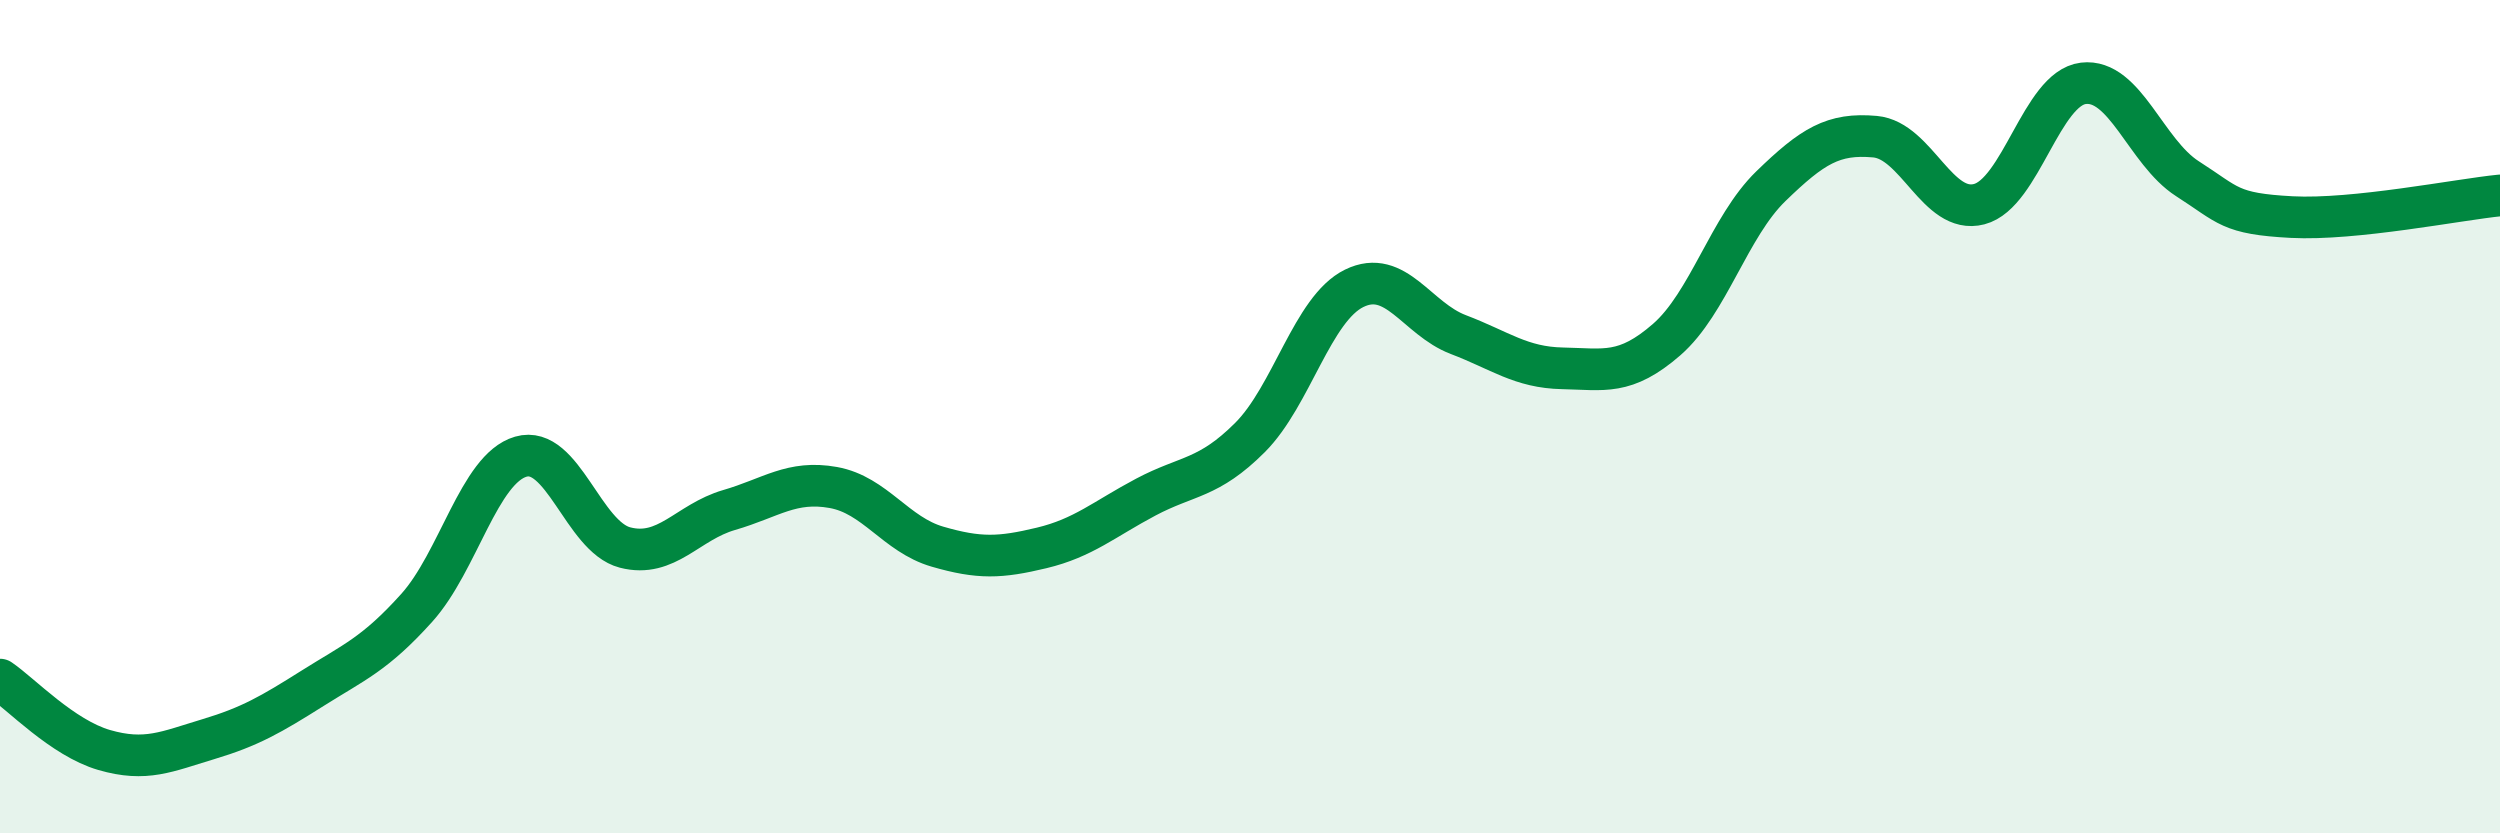
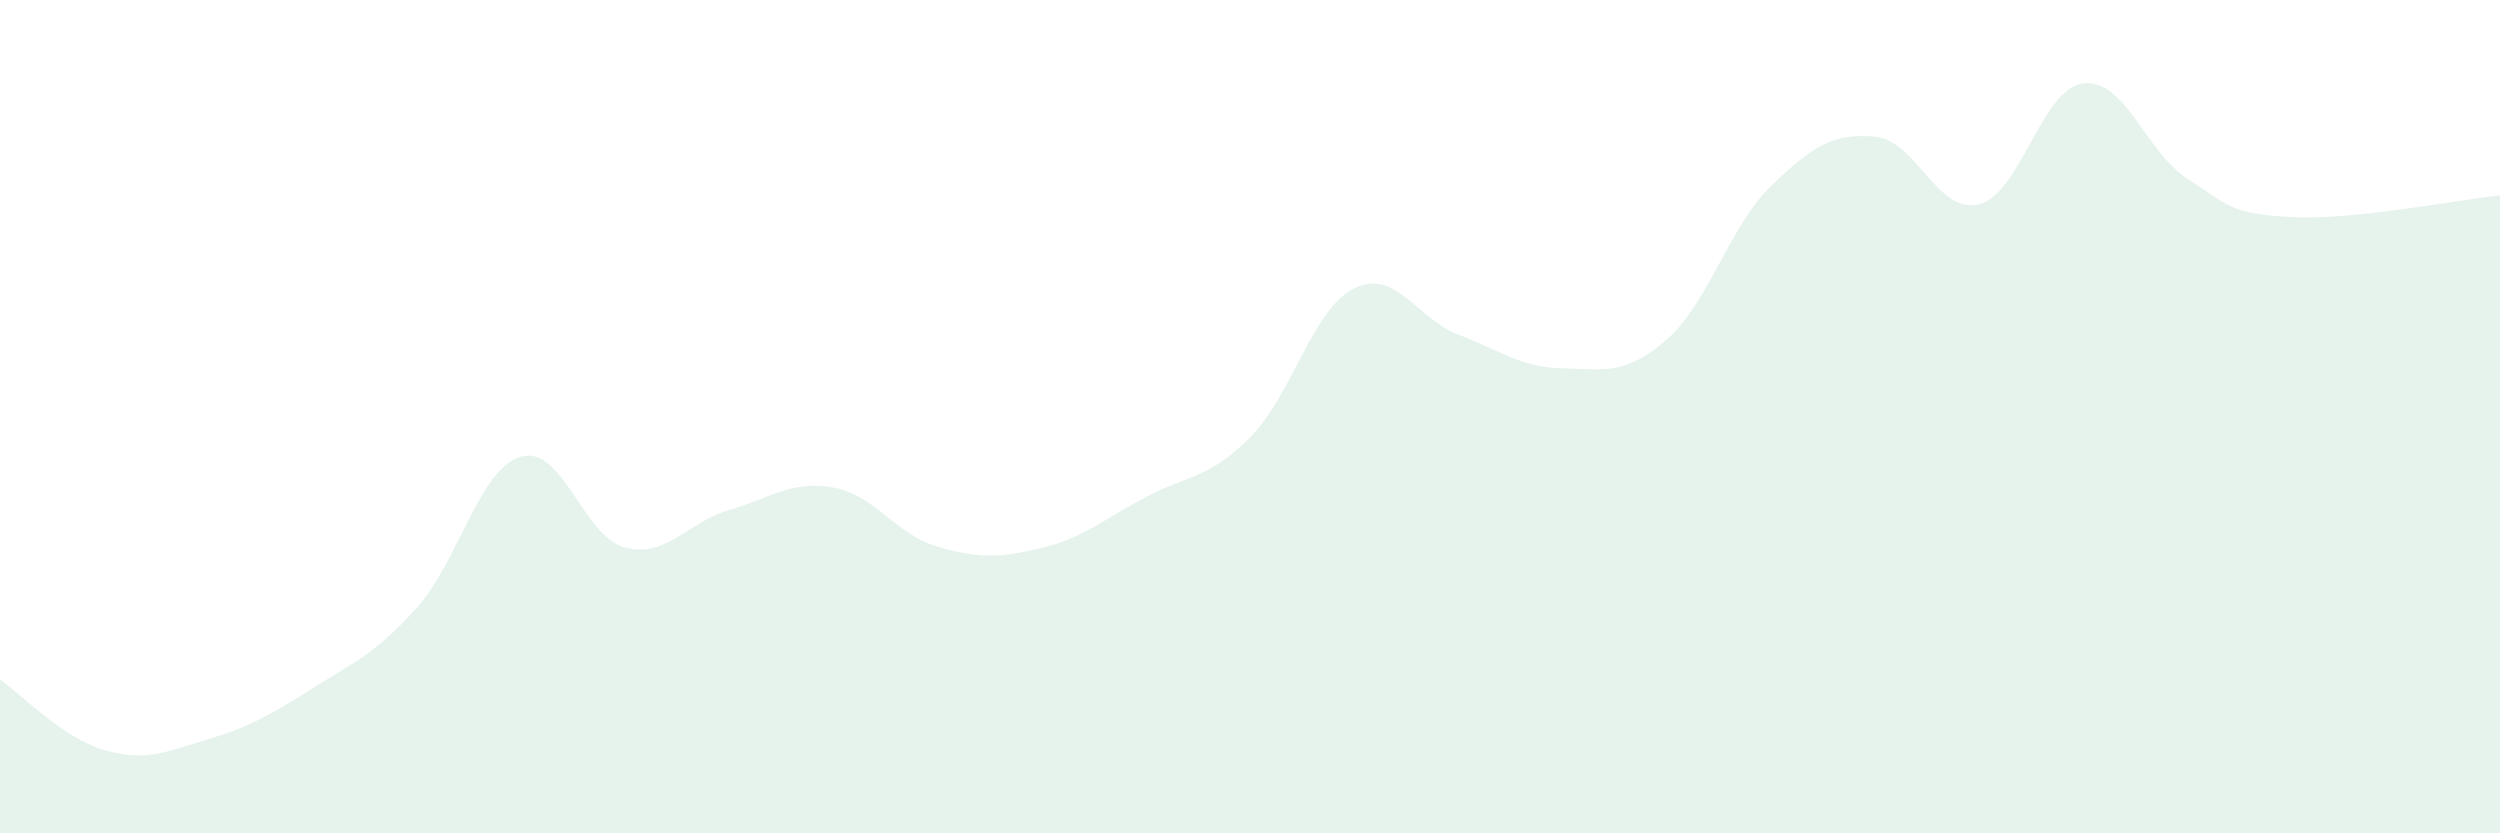
<svg xmlns="http://www.w3.org/2000/svg" width="60" height="20" viewBox="0 0 60 20">
  <path d="M 0,16.31 C 0.5,16.65 1.5,17.71 2.5,18 C 3.5,18.29 4,18.04 5,17.74 C 6,17.44 6.5,17.15 7.5,16.52 C 8.5,15.89 9,15.7 10,14.59 C 11,13.48 11.5,11.25 12.5,10.96 C 13.5,10.67 14,12.88 15,13.14 C 16,13.4 16.5,12.53 17.5,12.24 C 18.5,11.95 19,11.52 20,11.7 C 21,11.88 21.5,12.83 22.5,13.12 C 23.5,13.41 24,13.39 25,13.15 C 26,12.91 26.5,12.46 27.5,11.93 C 28.5,11.4 29,11.5 30,10.5 C 31,9.5 31.5,7.41 32.5,6.92 C 33.5,6.43 34,7.65 35,8.03 C 36,8.41 36.5,8.82 37.5,8.84 C 38.5,8.86 39,9.02 40,8.15 C 41,7.28 41.5,5.44 42.5,4.47 C 43.5,3.5 44,3.19 45,3.28 C 46,3.37 46.5,5.16 47.5,4.9 C 48.5,4.64 49,2.12 50,2 C 51,1.88 51.5,3.65 52.5,4.29 C 53.5,4.93 53.5,5.13 55,5.21 C 56.5,5.29 59,4.79 60,4.69L60 20L0 20Z" fill="#008740" opacity="0.1" stroke-linecap="round" stroke-linejoin="round" />
-   <path d="M 0,16.31 C 0.5,16.65 1.5,17.71 2.5,18 C 3.5,18.29 4,18.04 5,17.74 C 6,17.44 6.5,17.15 7.5,16.52 C 8.5,15.89 9,15.7 10,14.59 C 11,13.48 11.5,11.25 12.5,10.96 C 13.5,10.67 14,12.88 15,13.14 C 16,13.4 16.5,12.53 17.5,12.24 C 18.5,11.95 19,11.52 20,11.7 C 21,11.88 21.5,12.83 22.5,13.12 C 23.5,13.41 24,13.39 25,13.15 C 26,12.91 26.5,12.46 27.5,11.93 C 28.5,11.4 29,11.5 30,10.5 C 31,9.5 31.5,7.41 32.5,6.92 C 33.5,6.43 34,7.65 35,8.03 C 36,8.41 36.5,8.82 37.5,8.84 C 38.5,8.86 39,9.02 40,8.15 C 41,7.28 41.5,5.44 42.5,4.47 C 43.5,3.5 44,3.19 45,3.28 C 46,3.37 46.5,5.16 47.5,4.9 C 48.5,4.64 49,2.12 50,2 C 51,1.88 51.5,3.65 52.5,4.29 C 53.5,4.93 53.5,5.13 55,5.21 C 56.5,5.29 59,4.79 60,4.69" stroke="#008740" stroke-width="1" fill="none" stroke-linecap="round" stroke-linejoin="round" />
</svg>